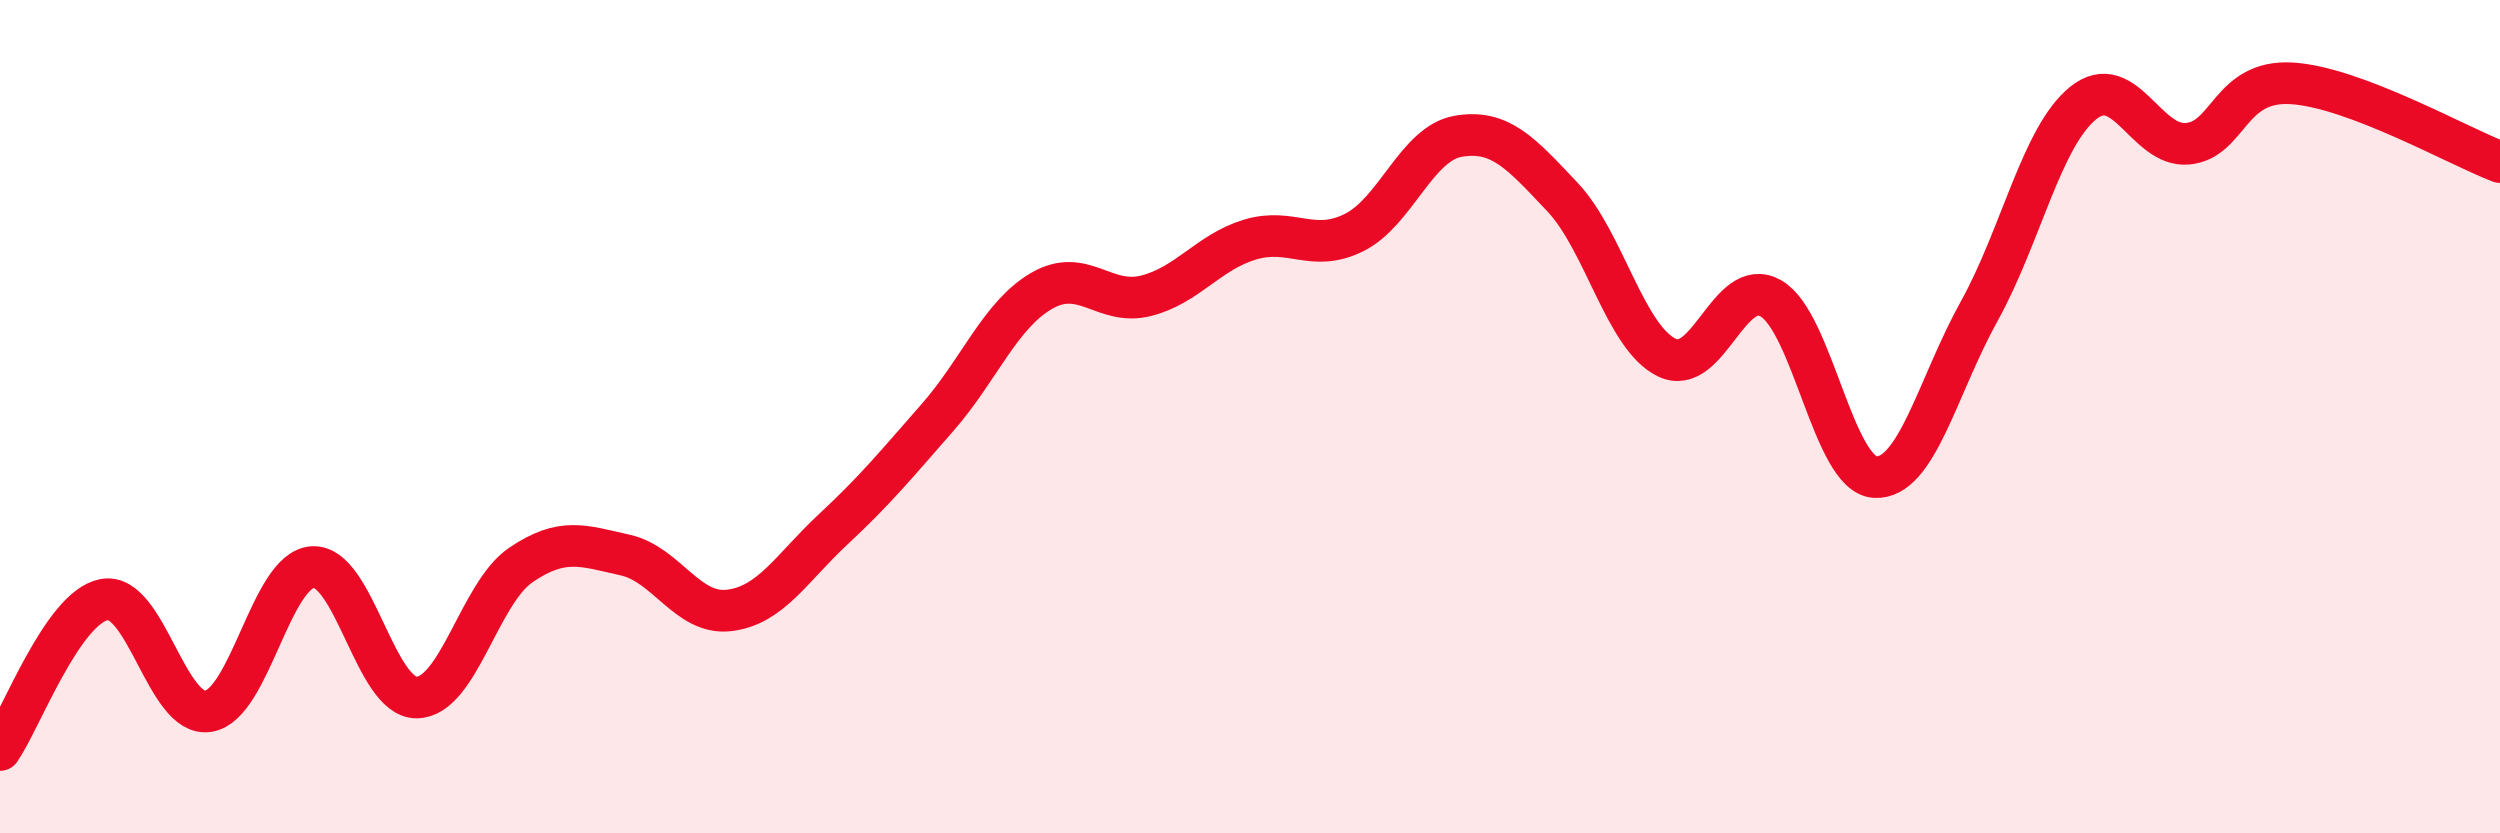
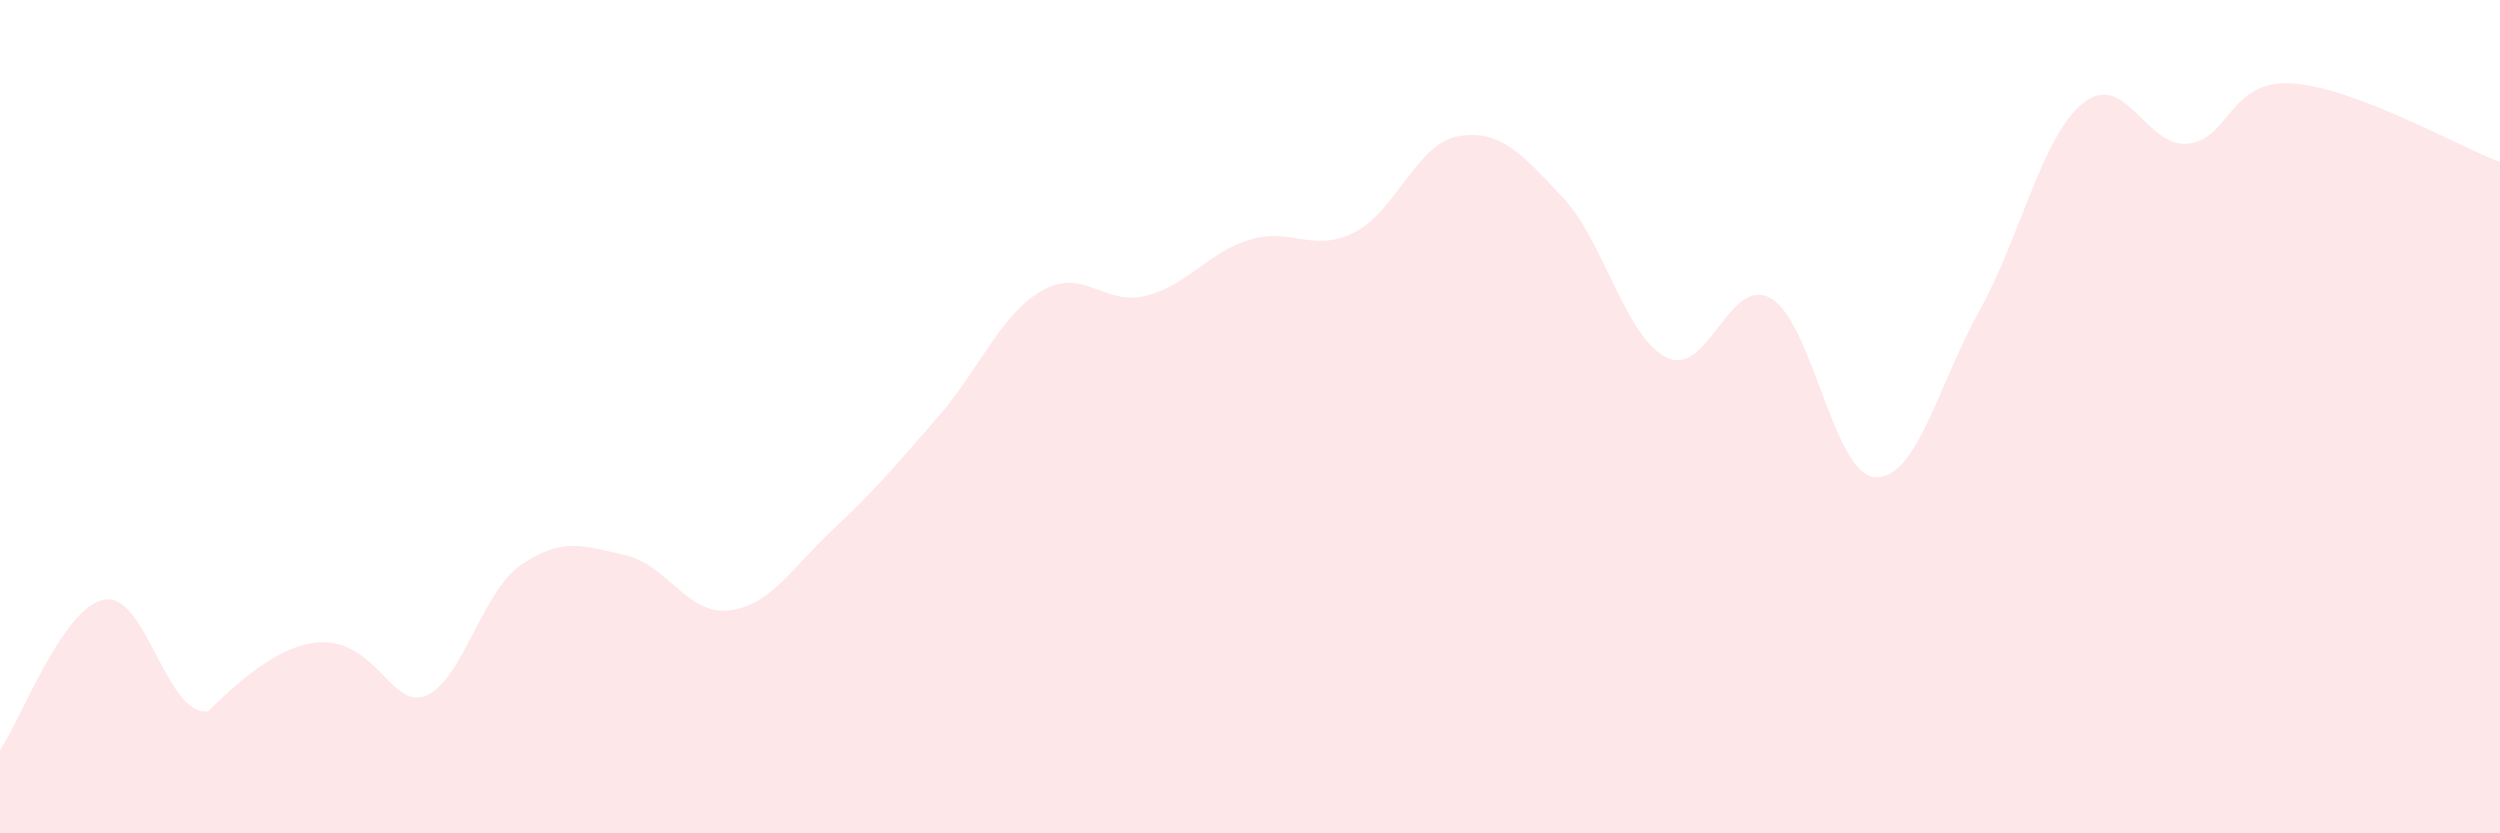
<svg xmlns="http://www.w3.org/2000/svg" width="60" height="20" viewBox="0 0 60 20">
-   <path d="M 0,18 C 0.5,17.28 1.5,14.58 2.5,14.39 C 3.5,14.2 4,17.23 5,17.07 C 6,16.91 6.5,13.68 7.5,13.61 C 8.5,13.54 9,16.75 10,16.74 C 11,16.73 11.5,14.24 12.5,13.56 C 13.5,12.88 14,13.1 15,13.32 C 16,13.54 16.5,14.77 17.5,14.65 C 18.5,14.53 19,13.63 20,12.7 C 21,11.77 21.5,11.16 22.5,10.02 C 23.5,8.88 24,7.56 25,6.98 C 26,6.4 26.5,7.35 27.5,7.1 C 28.5,6.85 29,6.05 30,5.75 C 31,5.45 31.5,6.08 32.5,5.58 C 33.5,5.08 34,3.44 35,3.27 C 36,3.1 36.5,3.67 37.5,4.73 C 38.5,5.79 39,8.09 40,8.58 C 41,9.07 41.5,6.59 42.5,7.16 C 43.5,7.73 44,11.39 45,11.45 C 46,11.51 46.5,9.27 47.5,7.47 C 48.5,5.67 49,3.27 50,2.47 C 51,1.67 51.5,3.54 52.5,3.45 C 53.5,3.36 53.5,1.91 55,2 C 56.5,2.09 59,3.51 60,3.89L60 20L0 20Z" fill="#EB0A25" opacity="0.1" stroke-linecap="round" stroke-linejoin="round" />
-   <path d="M 0,18 C 0.5,17.28 1.5,14.58 2.5,14.39 C 3.5,14.2 4,17.23 5,17.07 C 6,16.91 6.5,13.68 7.5,13.61 C 8.5,13.54 9,16.75 10,16.74 C 11,16.73 11.5,14.24 12.5,13.56 C 13.5,12.88 14,13.1 15,13.32 C 16,13.54 16.5,14.77 17.5,14.65 C 18.5,14.53 19,13.63 20,12.7 C 21,11.77 21.5,11.16 22.5,10.02 C 23.5,8.88 24,7.56 25,6.98 C 26,6.4 26.5,7.35 27.5,7.1 C 28.5,6.85 29,6.05 30,5.75 C 31,5.45 31.5,6.08 32.5,5.58 C 33.5,5.08 34,3.44 35,3.27 C 36,3.1 36.5,3.67 37.5,4.73 C 38.5,5.79 39,8.09 40,8.58 C 41,9.07 41.5,6.59 42.5,7.16 C 43.5,7.73 44,11.39 45,11.45 C 46,11.51 46.5,9.27 47.5,7.47 C 48.5,5.67 49,3.27 50,2.47 C 51,1.67 51.5,3.54 52.5,3.45 C 53.5,3.36 53.5,1.91 55,2 C 56.5,2.09 59,3.51 60,3.89" stroke="#EB0A25" stroke-width="1" fill="none" stroke-linecap="round" stroke-linejoin="round" />
+   <path d="M 0,18 C 0.5,17.28 1.5,14.58 2.5,14.39 C 3.5,14.2 4,17.23 5,17.07 C 8.5,13.54 9,16.75 10,16.74 C 11,16.73 11.5,14.24 12.5,13.56 C 13.5,12.88 14,13.1 15,13.32 C 16,13.54 16.5,14.77 17.5,14.65 C 18.5,14.53 19,13.63 20,12.7 C 21,11.77 21.5,11.16 22.5,10.02 C 23.5,8.88 24,7.56 25,6.98 C 26,6.4 26.5,7.35 27.5,7.1 C 28.5,6.85 29,6.05 30,5.75 C 31,5.45 31.5,6.08 32.5,5.58 C 33.5,5.08 34,3.44 35,3.27 C 36,3.1 36.5,3.67 37.5,4.73 C 38.5,5.79 39,8.09 40,8.58 C 41,9.07 41.5,6.59 42.5,7.16 C 43.5,7.73 44,11.39 45,11.45 C 46,11.51 46.5,9.27 47.5,7.47 C 48.5,5.67 49,3.27 50,2.47 C 51,1.67 51.5,3.54 52.5,3.45 C 53.5,3.36 53.5,1.91 55,2 C 56.5,2.09 59,3.51 60,3.89L60 20L0 20Z" fill="#EB0A25" opacity="0.1" stroke-linecap="round" stroke-linejoin="round" />
</svg>